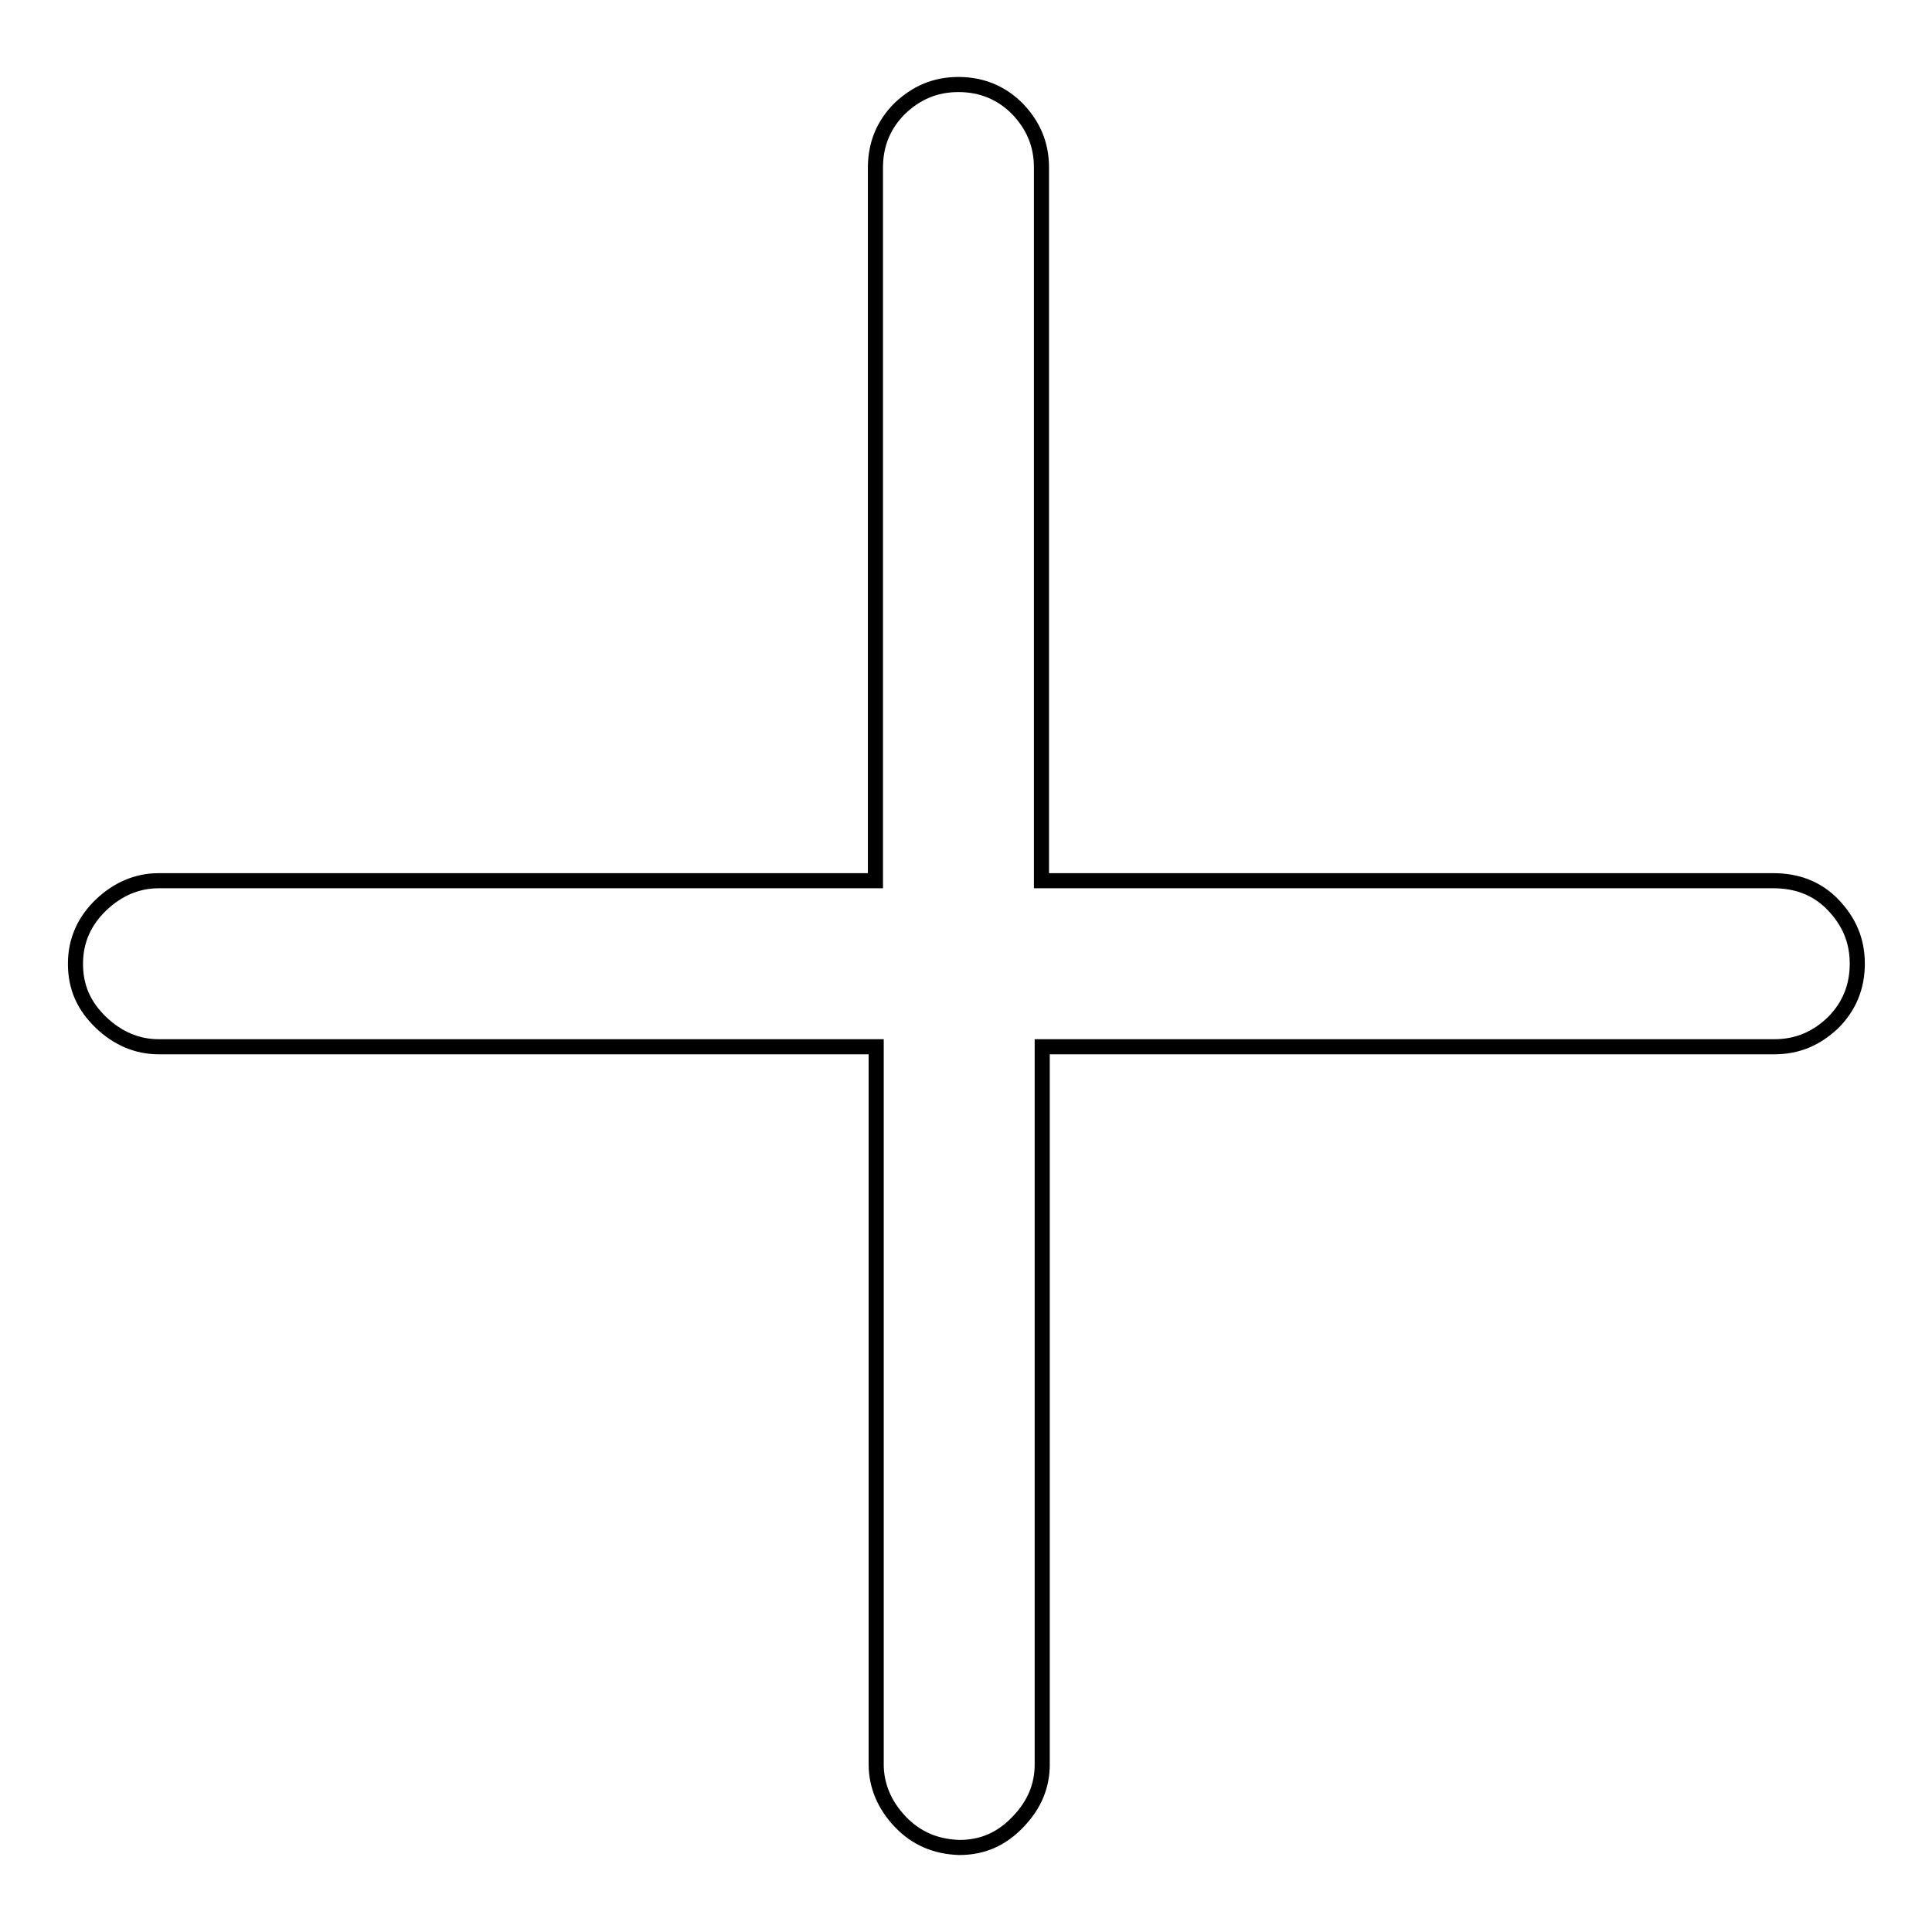
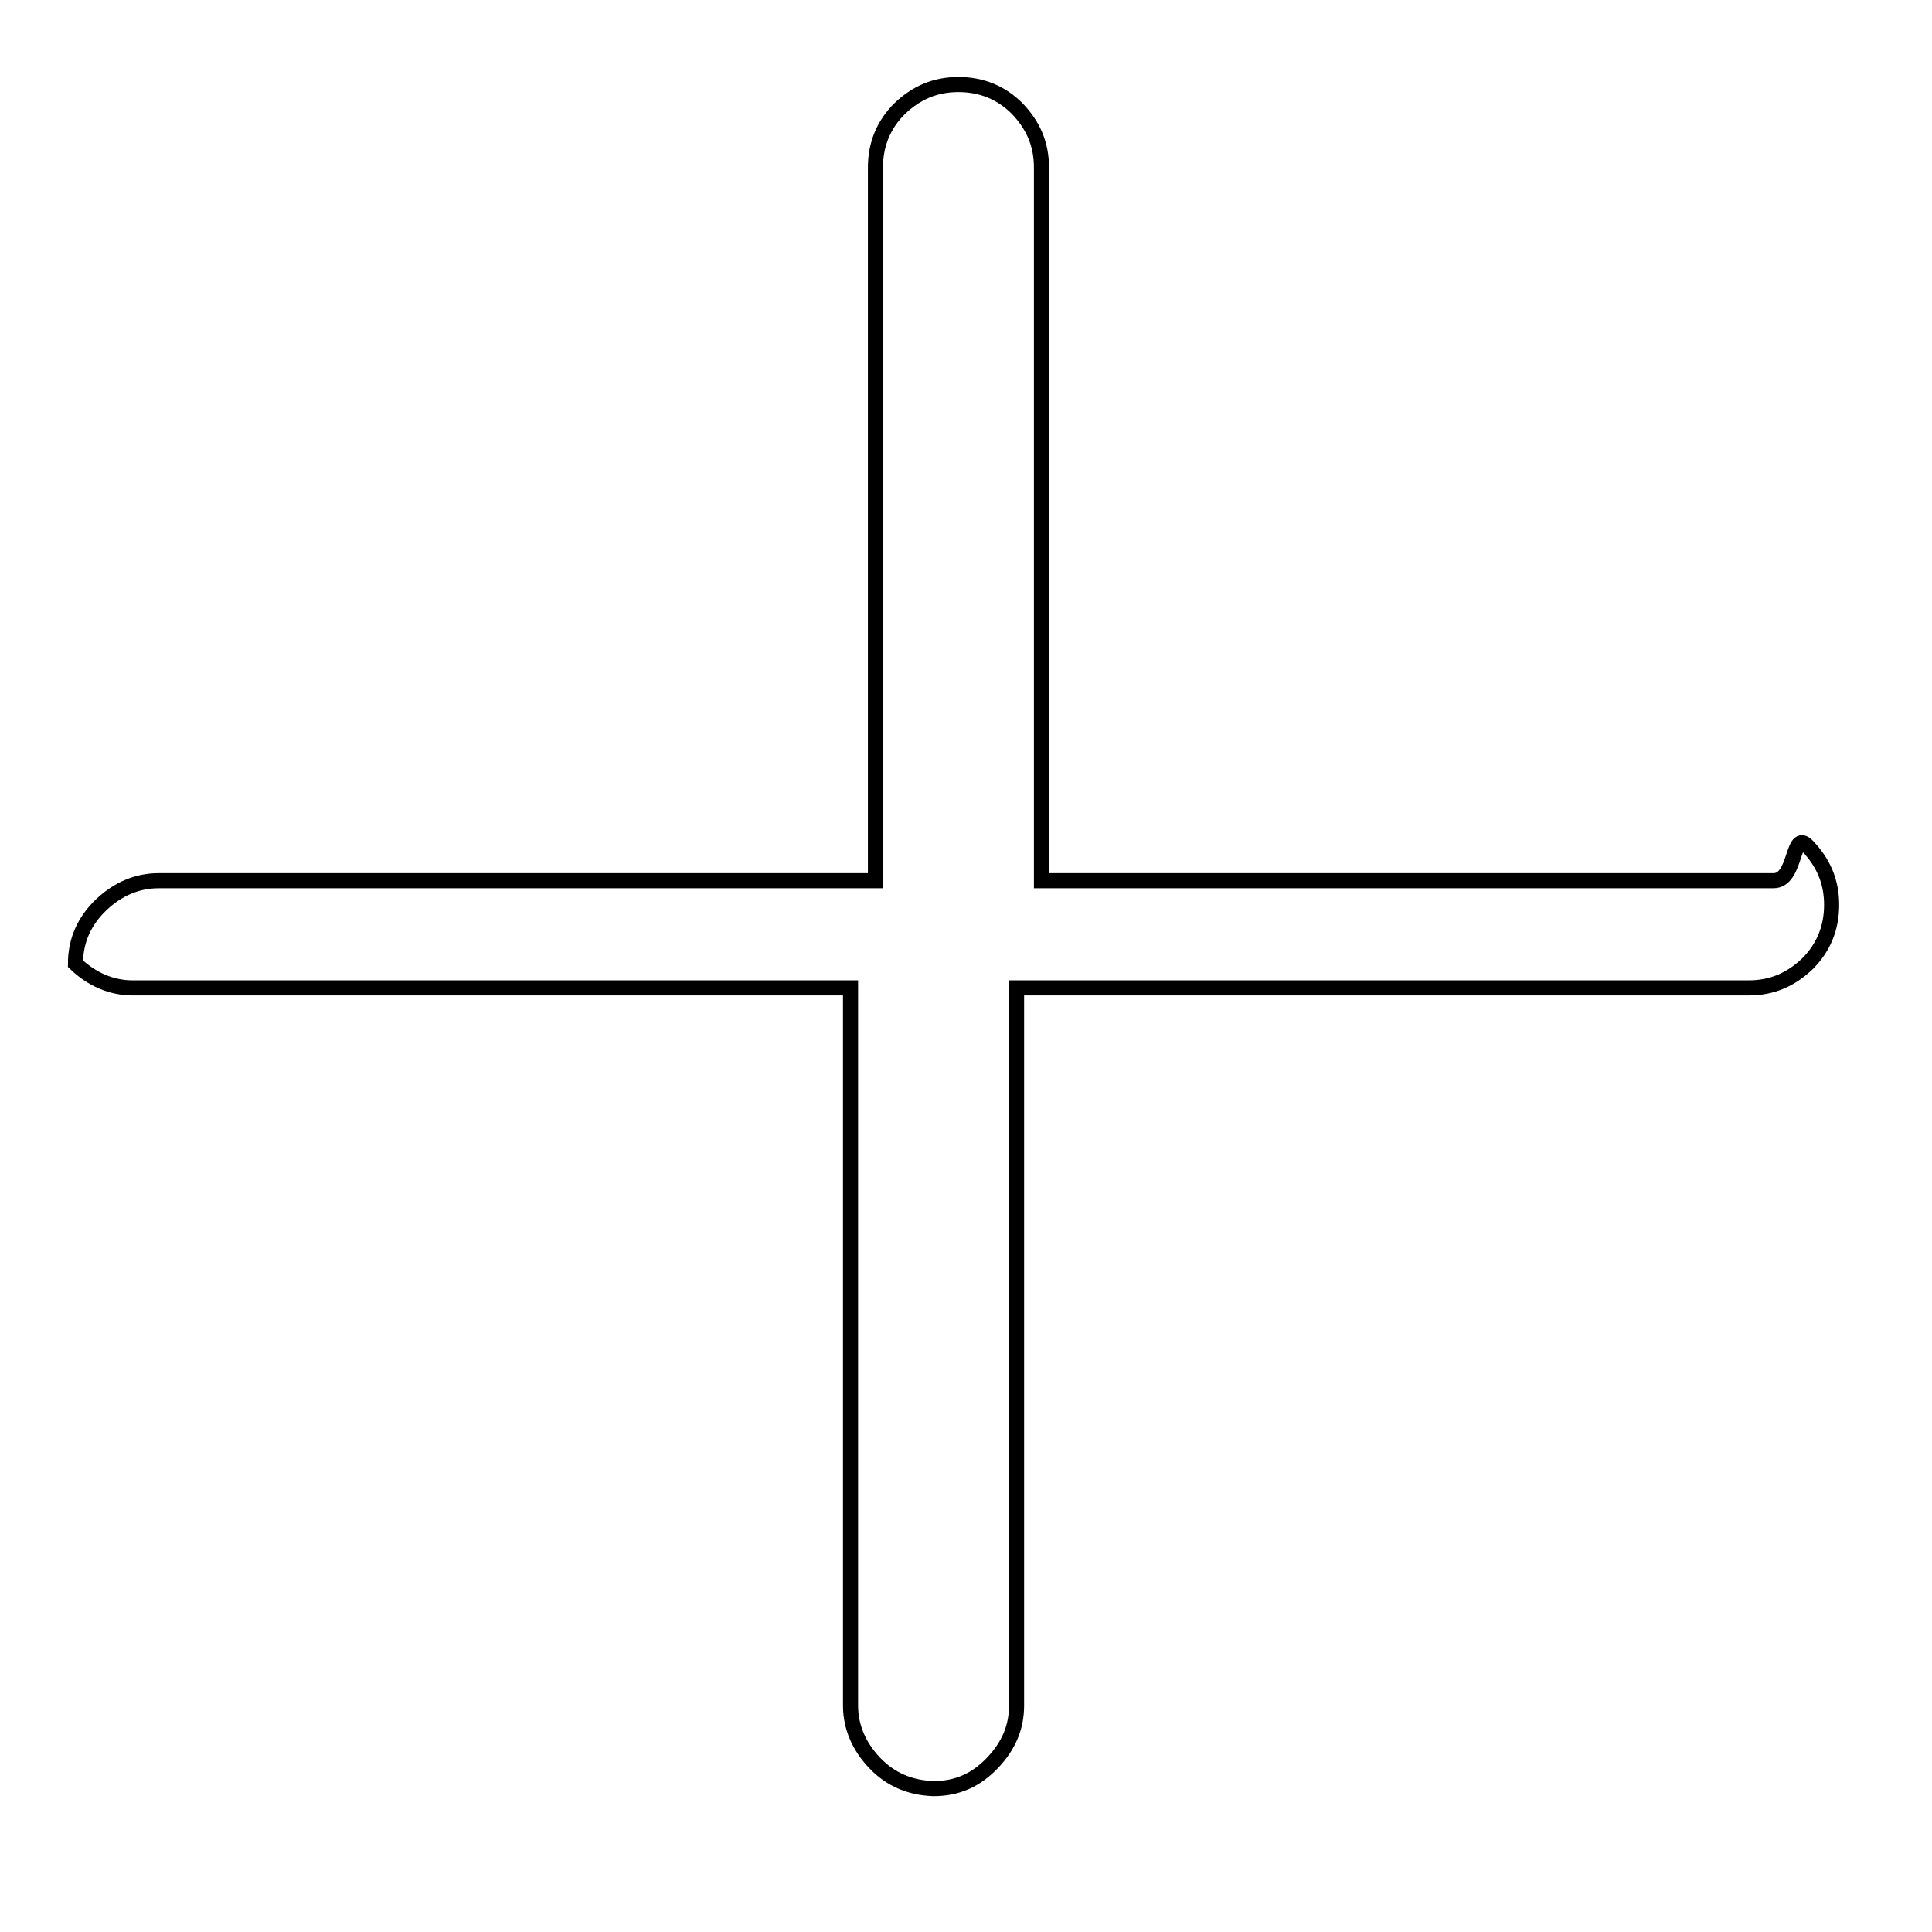
<svg xmlns="http://www.w3.org/2000/svg" version="1.1" x="0px" y="0px" viewBox="0 0 256 256" enable-background="new 0 0 256 256" xml:space="preserve">
  <g>
-     <path stroke-width="2" fill-opacity="0" stroke="#000000" d="M235,116.7h-97V22.2c0-3.1-1.1-5.6-3.2-7.8c-2.1-2.1-4.7-3.2-7.8-3.2c-3.1,0-5.6,1.1-7.8,3.2 c-2.1,2.1-3.2,4.7-3.2,7.8v94.5H21c-2.8,0-5.4,1.1-7.6,3.2c-2.2,2.1-3.4,4.7-3.4,7.8c0,3.1,1.1,5.6,3.4,7.8 c2.2,2.1,4.8,3.2,7.6,3.2h95.1v95.1c0,2.8,1.1,5.4,3.2,7.6s4.7,3.3,7.8,3.4c3.1,0,5.6-1.1,7.8-3.4s3.2-4.8,3.2-7.6v-95.1h97 c3.1,0,5.6-1.1,7.8-3.2c2.1-2.1,3.2-4.7,3.2-7.8c0-3.1-1.1-5.6-3.2-7.8S238.1,116.7,235,116.7z" />
+     <path stroke-width="2" fill-opacity="0" stroke="#000000" d="M235,116.7h-97V22.2c0-3.1-1.1-5.6-3.2-7.8c-2.1-2.1-4.7-3.2-7.8-3.2c-3.1,0-5.6,1.1-7.8,3.2 c-2.1,2.1-3.2,4.7-3.2,7.8v94.5H21c-2.8,0-5.4,1.1-7.6,3.2c-2.2,2.1-3.4,4.7-3.4,7.8c2.2,2.1,4.8,3.2,7.6,3.2h95.1v95.1c0,2.8,1.1,5.4,3.2,7.6s4.7,3.3,7.8,3.4c3.1,0,5.6-1.1,7.8-3.4s3.2-4.8,3.2-7.6v-95.1h97 c3.1,0,5.6-1.1,7.8-3.2c2.1-2.1,3.2-4.7,3.2-7.8c0-3.1-1.1-5.6-3.2-7.8S238.1,116.7,235,116.7z" />
  </g>
</svg>